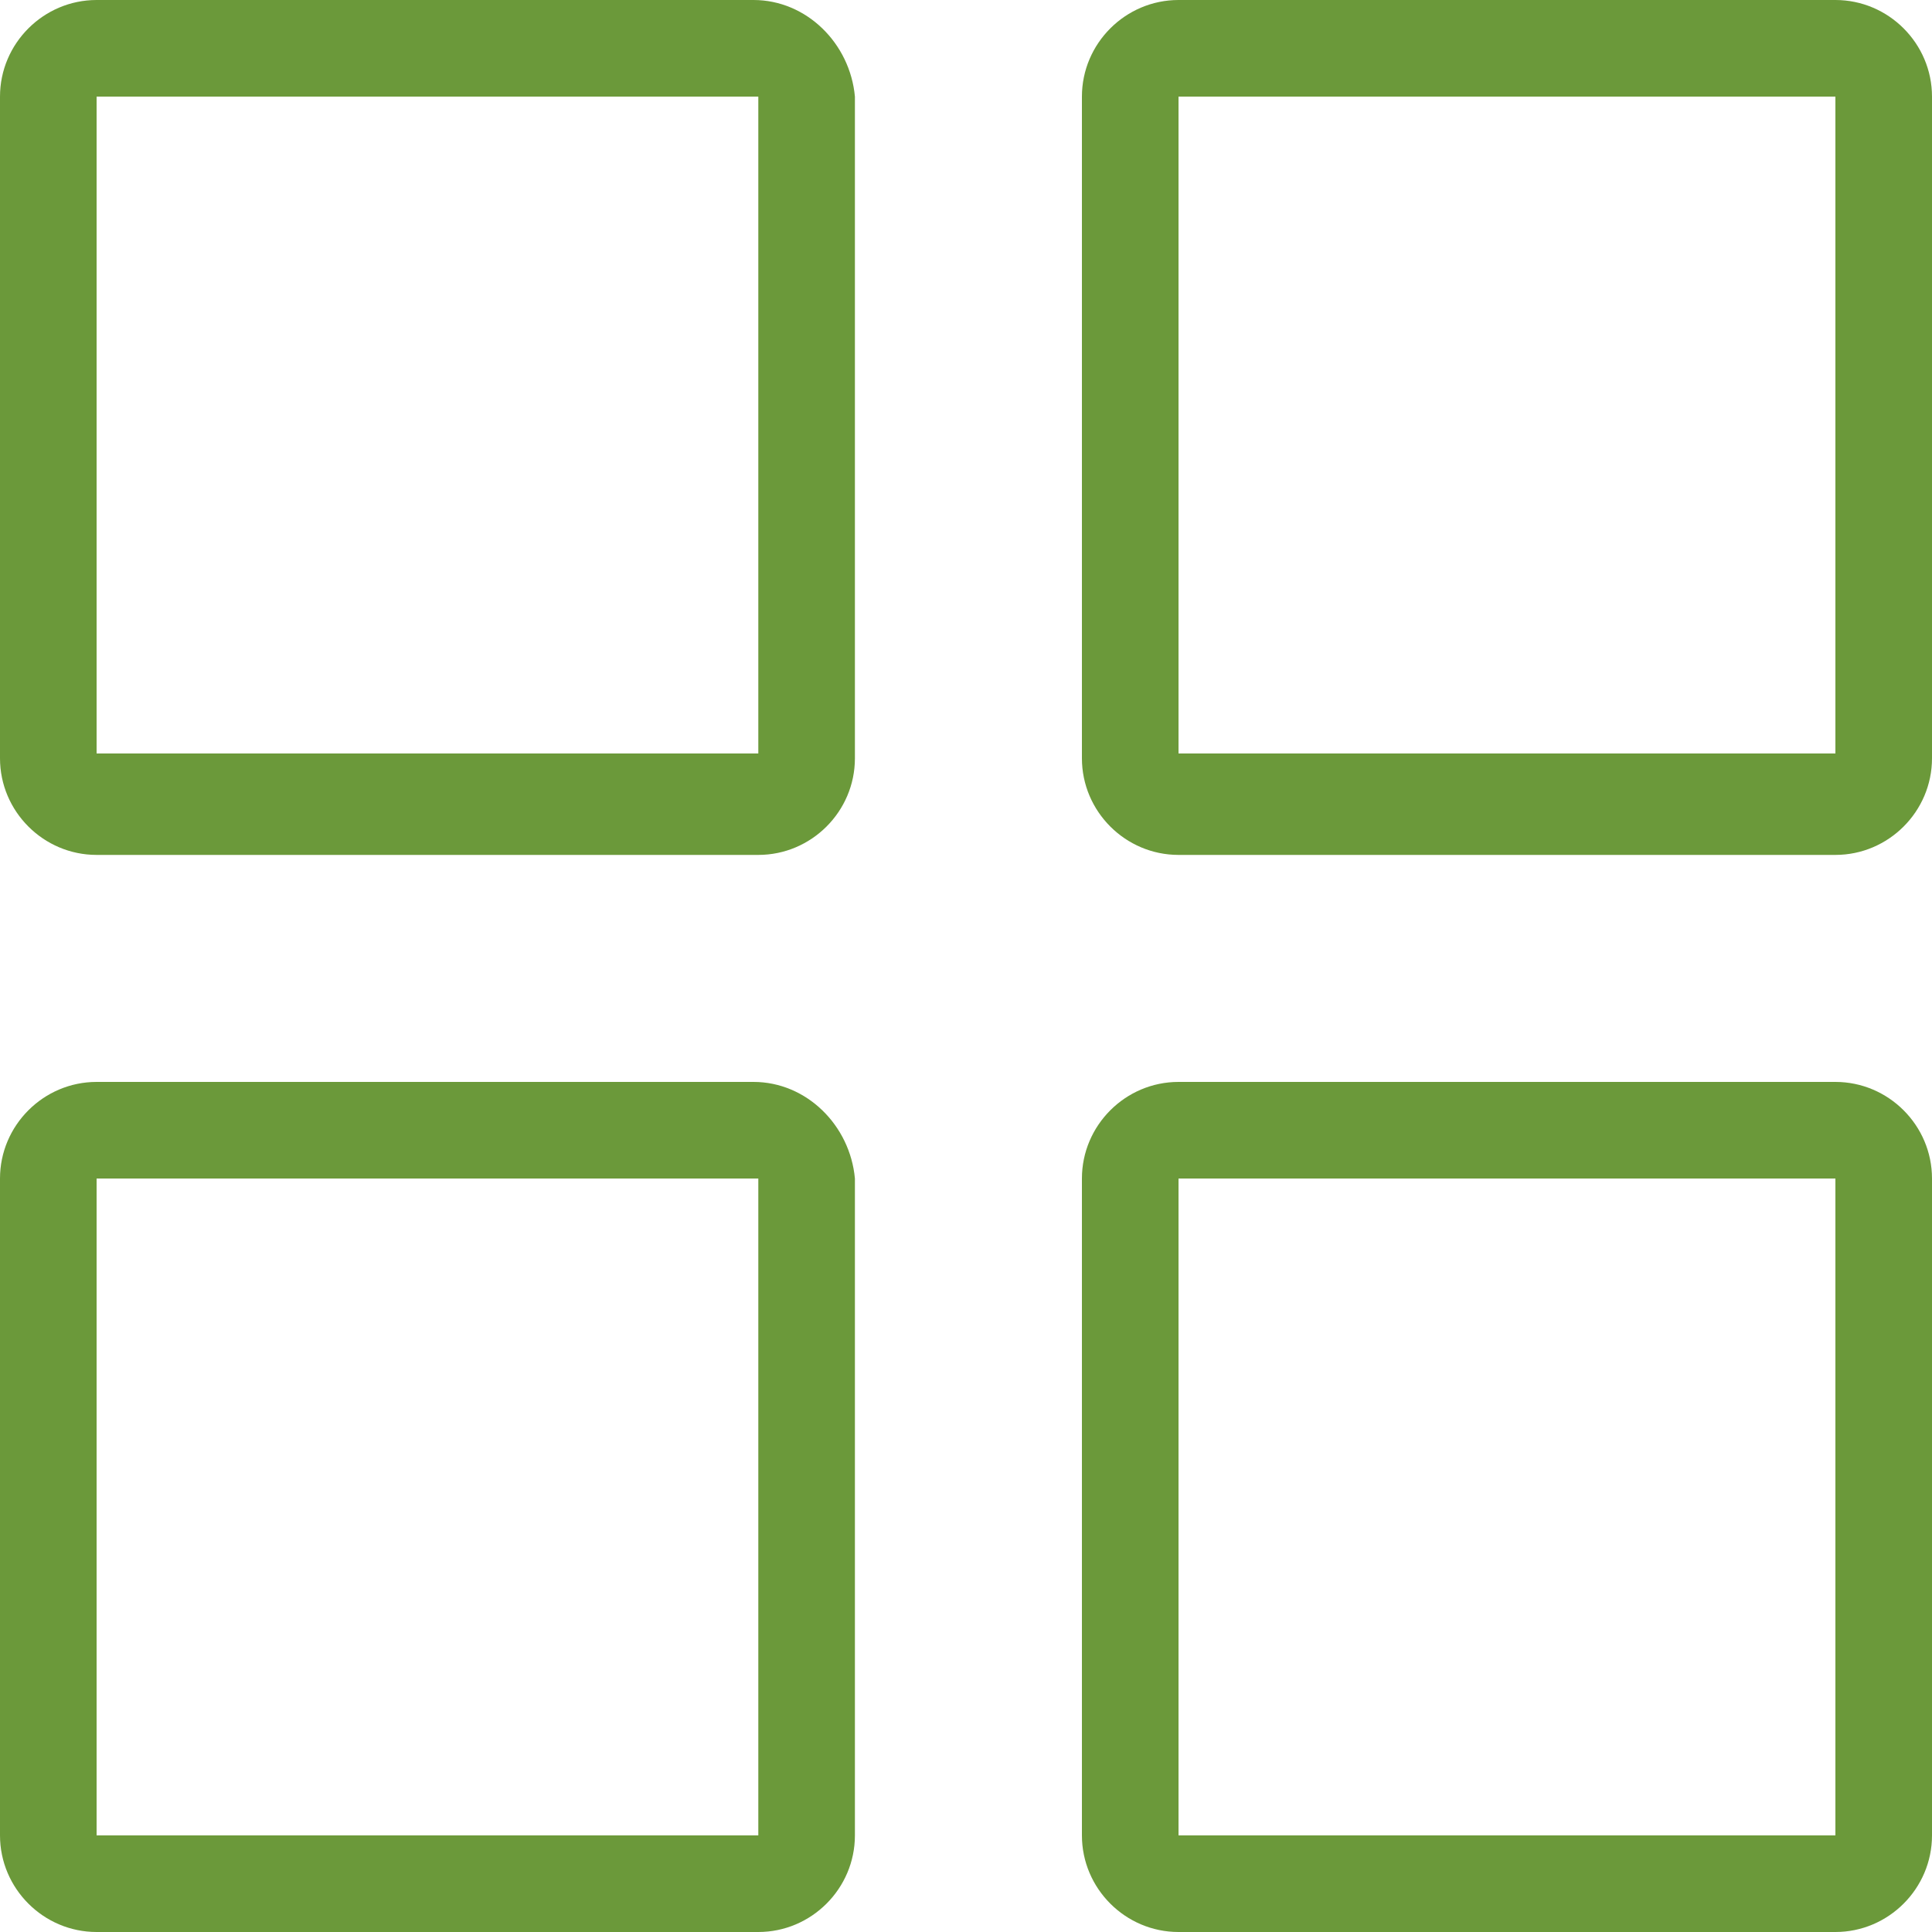
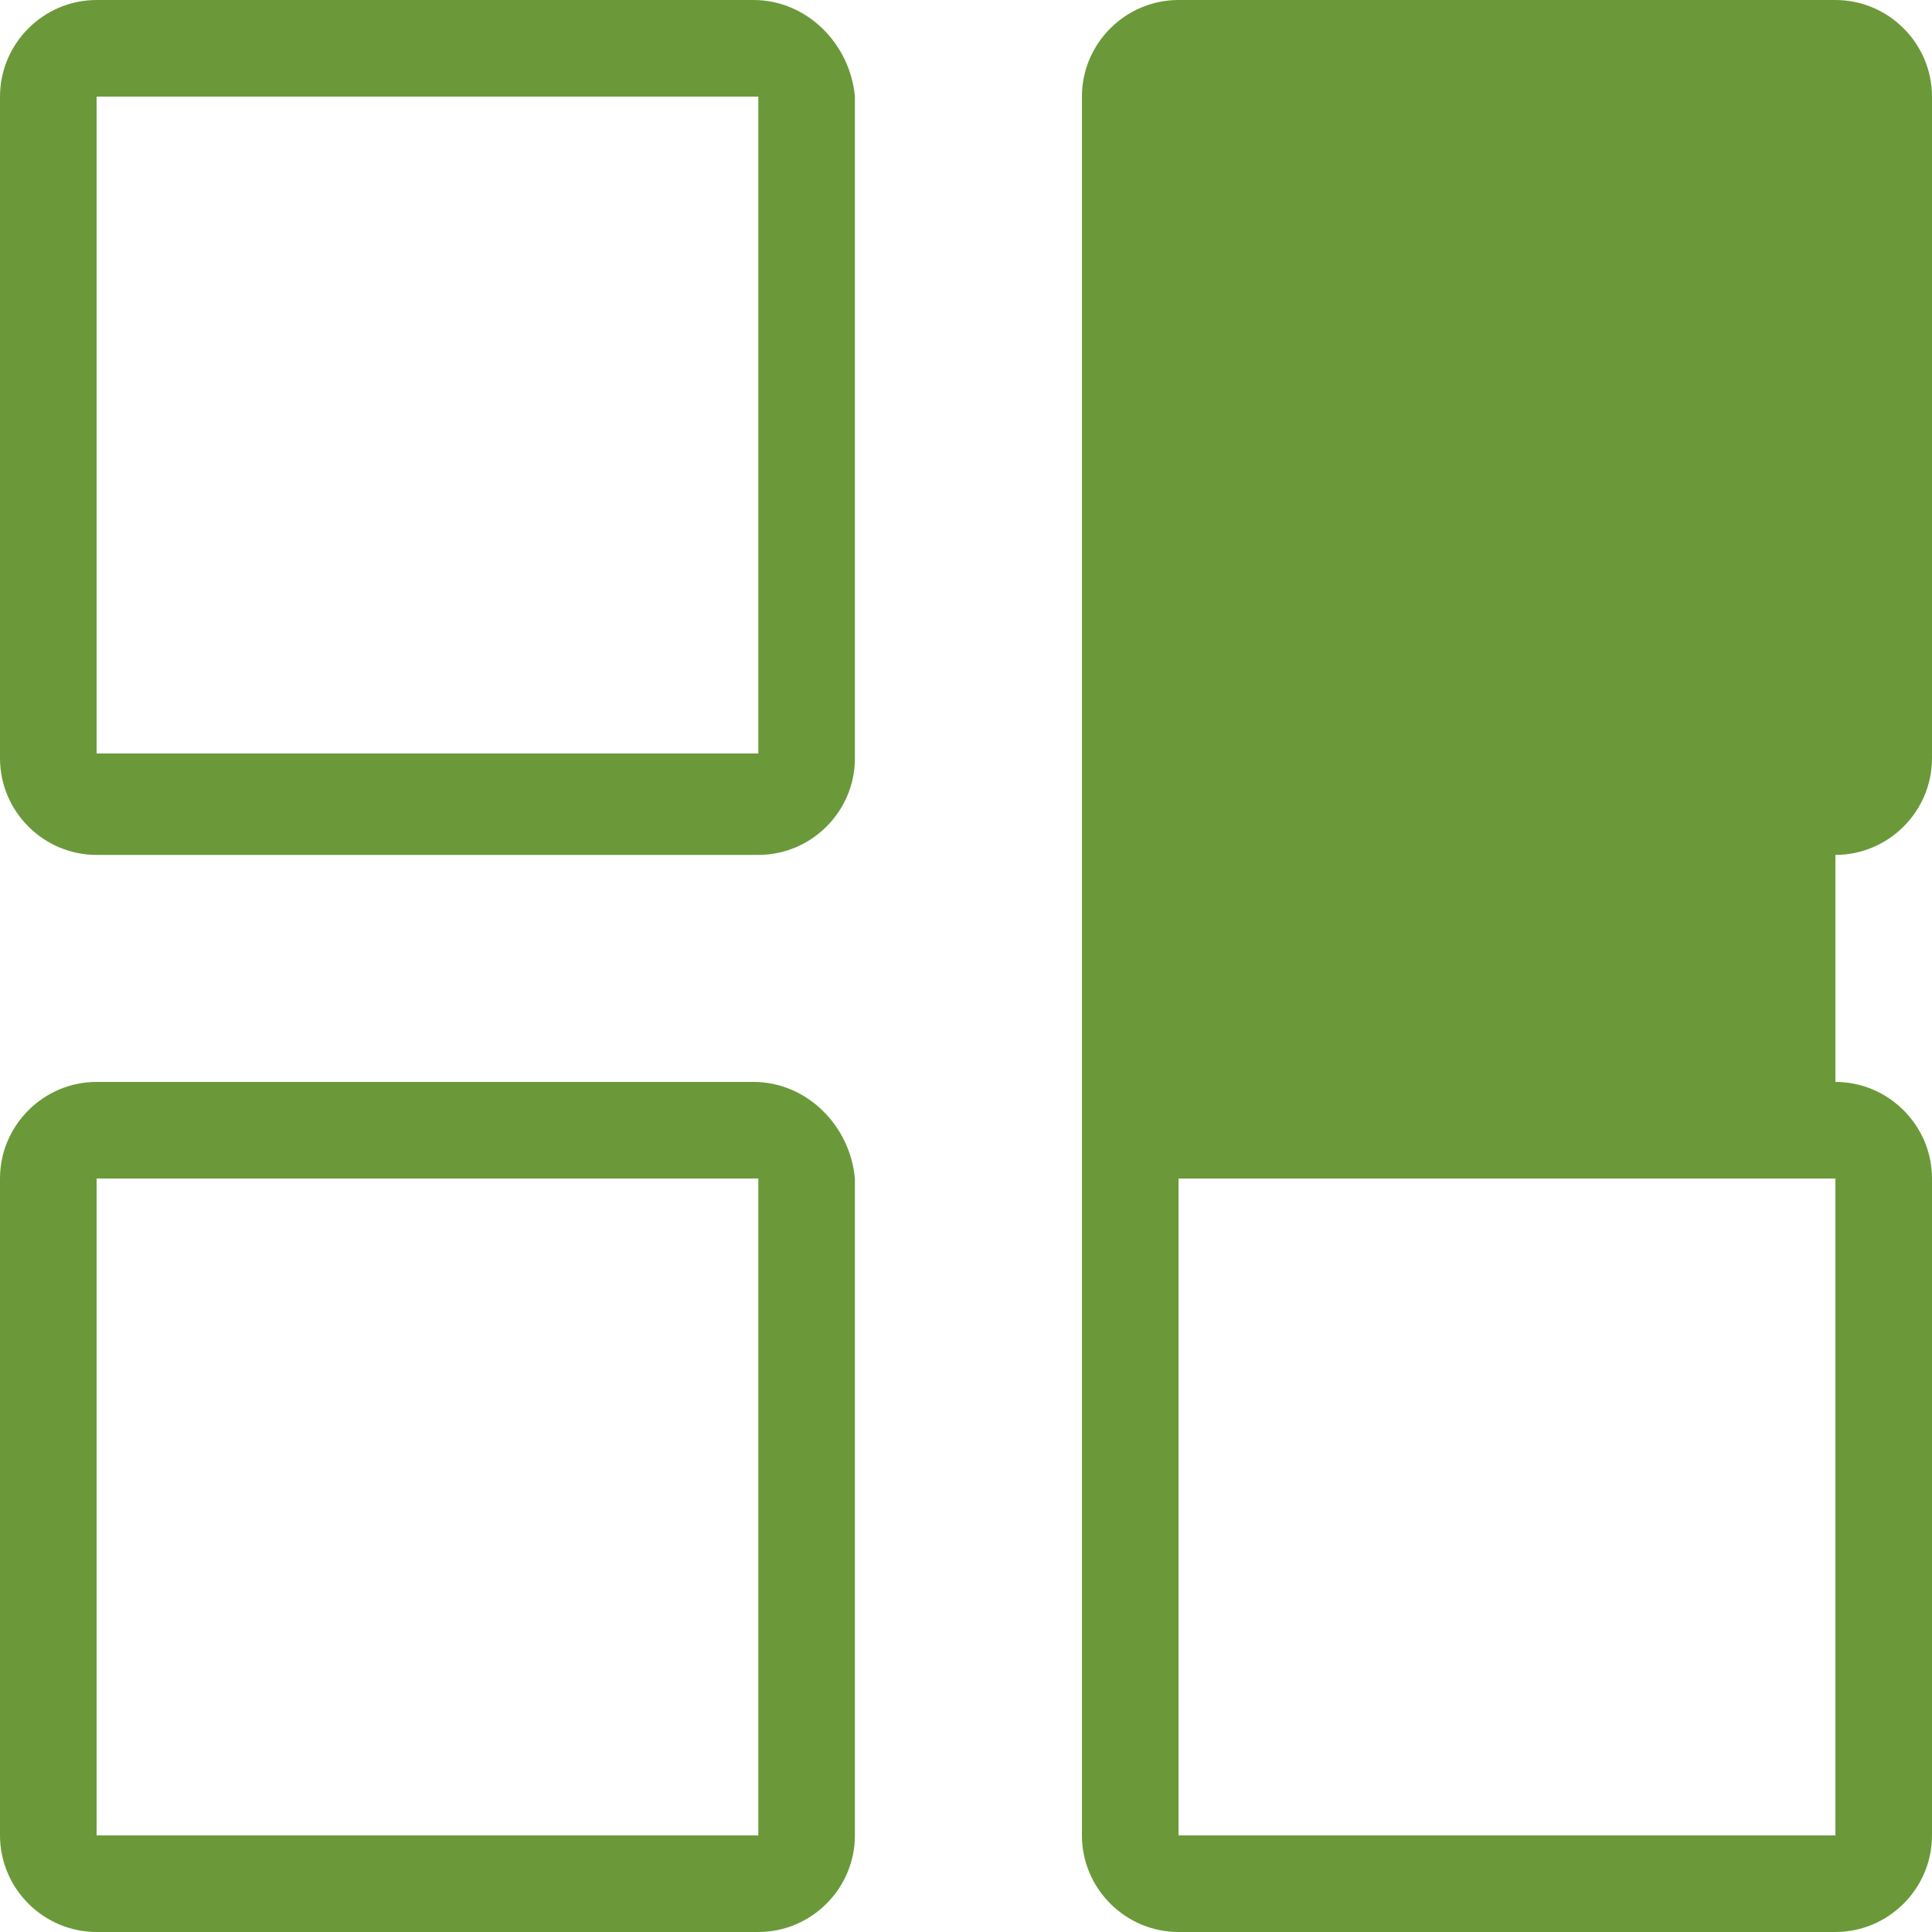
<svg xmlns="http://www.w3.org/2000/svg" t="1689241414266" class="icon" viewBox="0 0 1024 1024" version="1.1" p-id="5839" width="18" height="18">
-   <path d="M399.36 573.44H51.2c-28.16 0-51.2 23.04-51.2 51.2V972.8c0 28.16 23.04 51.2 51.2 51.2h350.72c28.16 0 51.2-23.04 51.2-51.2V624.64c-2.56-28.16-25.6-51.2-53.76-51.2z m0 399.36H51.2V624.64h350.72V972.8z m0-972.8H51.2C23.04 0 0 23.04 0 51.2v350.72c0 28.16 23.04 51.2 51.2 51.2h350.72c28.16 0 51.2-23.04 51.2-51.2V51.2c-2.56-28.16-25.6-51.2-53.76-51.2z m0 399.36H51.2V51.2h350.72v348.16zM972.8 0H624.64c-28.16 0-51.2 23.04-51.2 51.2v350.72c0 28.16 23.04 51.2 51.2 51.2H972.8c28.16 0 51.2-23.04 51.2-51.2V51.2c0-28.16-23.04-51.2-51.2-51.2z m0 399.36H624.64V51.2H972.8v348.16z m0 174.08H624.64c-28.16 0-51.2 23.04-51.2 51.2V972.8c0 28.16 23.04 51.2 51.2 51.2H972.8c28.16 0 51.2-23.04 51.2-51.2V624.64c0-28.16-23.04-51.2-51.2-51.2zM972.8 972.8H624.64V624.64H972.8V972.8z" fill="#6B993A" p-id="5840" />
+   <path d="M399.36 573.44H51.2c-28.16 0-51.2 23.04-51.2 51.2V972.8c0 28.16 23.04 51.2 51.2 51.2h350.72c28.16 0 51.2-23.04 51.2-51.2V624.64c-2.56-28.16-25.6-51.2-53.76-51.2z m0 399.36H51.2V624.64h350.72V972.8z m0-972.8H51.2C23.04 0 0 23.04 0 51.2v350.72c0 28.16 23.04 51.2 51.2 51.2h350.72c28.16 0 51.2-23.04 51.2-51.2V51.2c-2.56-28.16-25.6-51.2-53.76-51.2z m0 399.36H51.2V51.2h350.72v348.16zM972.8 0H624.64c-28.16 0-51.2 23.04-51.2 51.2v350.72c0 28.16 23.04 51.2 51.2 51.2H972.8c28.16 0 51.2-23.04 51.2-51.2V51.2c0-28.16-23.04-51.2-51.2-51.2z H624.64V51.2H972.8v348.16z m0 174.08H624.64c-28.16 0-51.2 23.04-51.2 51.2V972.8c0 28.16 23.04 51.2 51.2 51.2H972.8c28.16 0 51.2-23.04 51.2-51.2V624.64c0-28.16-23.04-51.2-51.2-51.2zM972.8 972.8H624.64V624.64H972.8V972.8z" fill="#6B993A" p-id="5840" />
</svg>